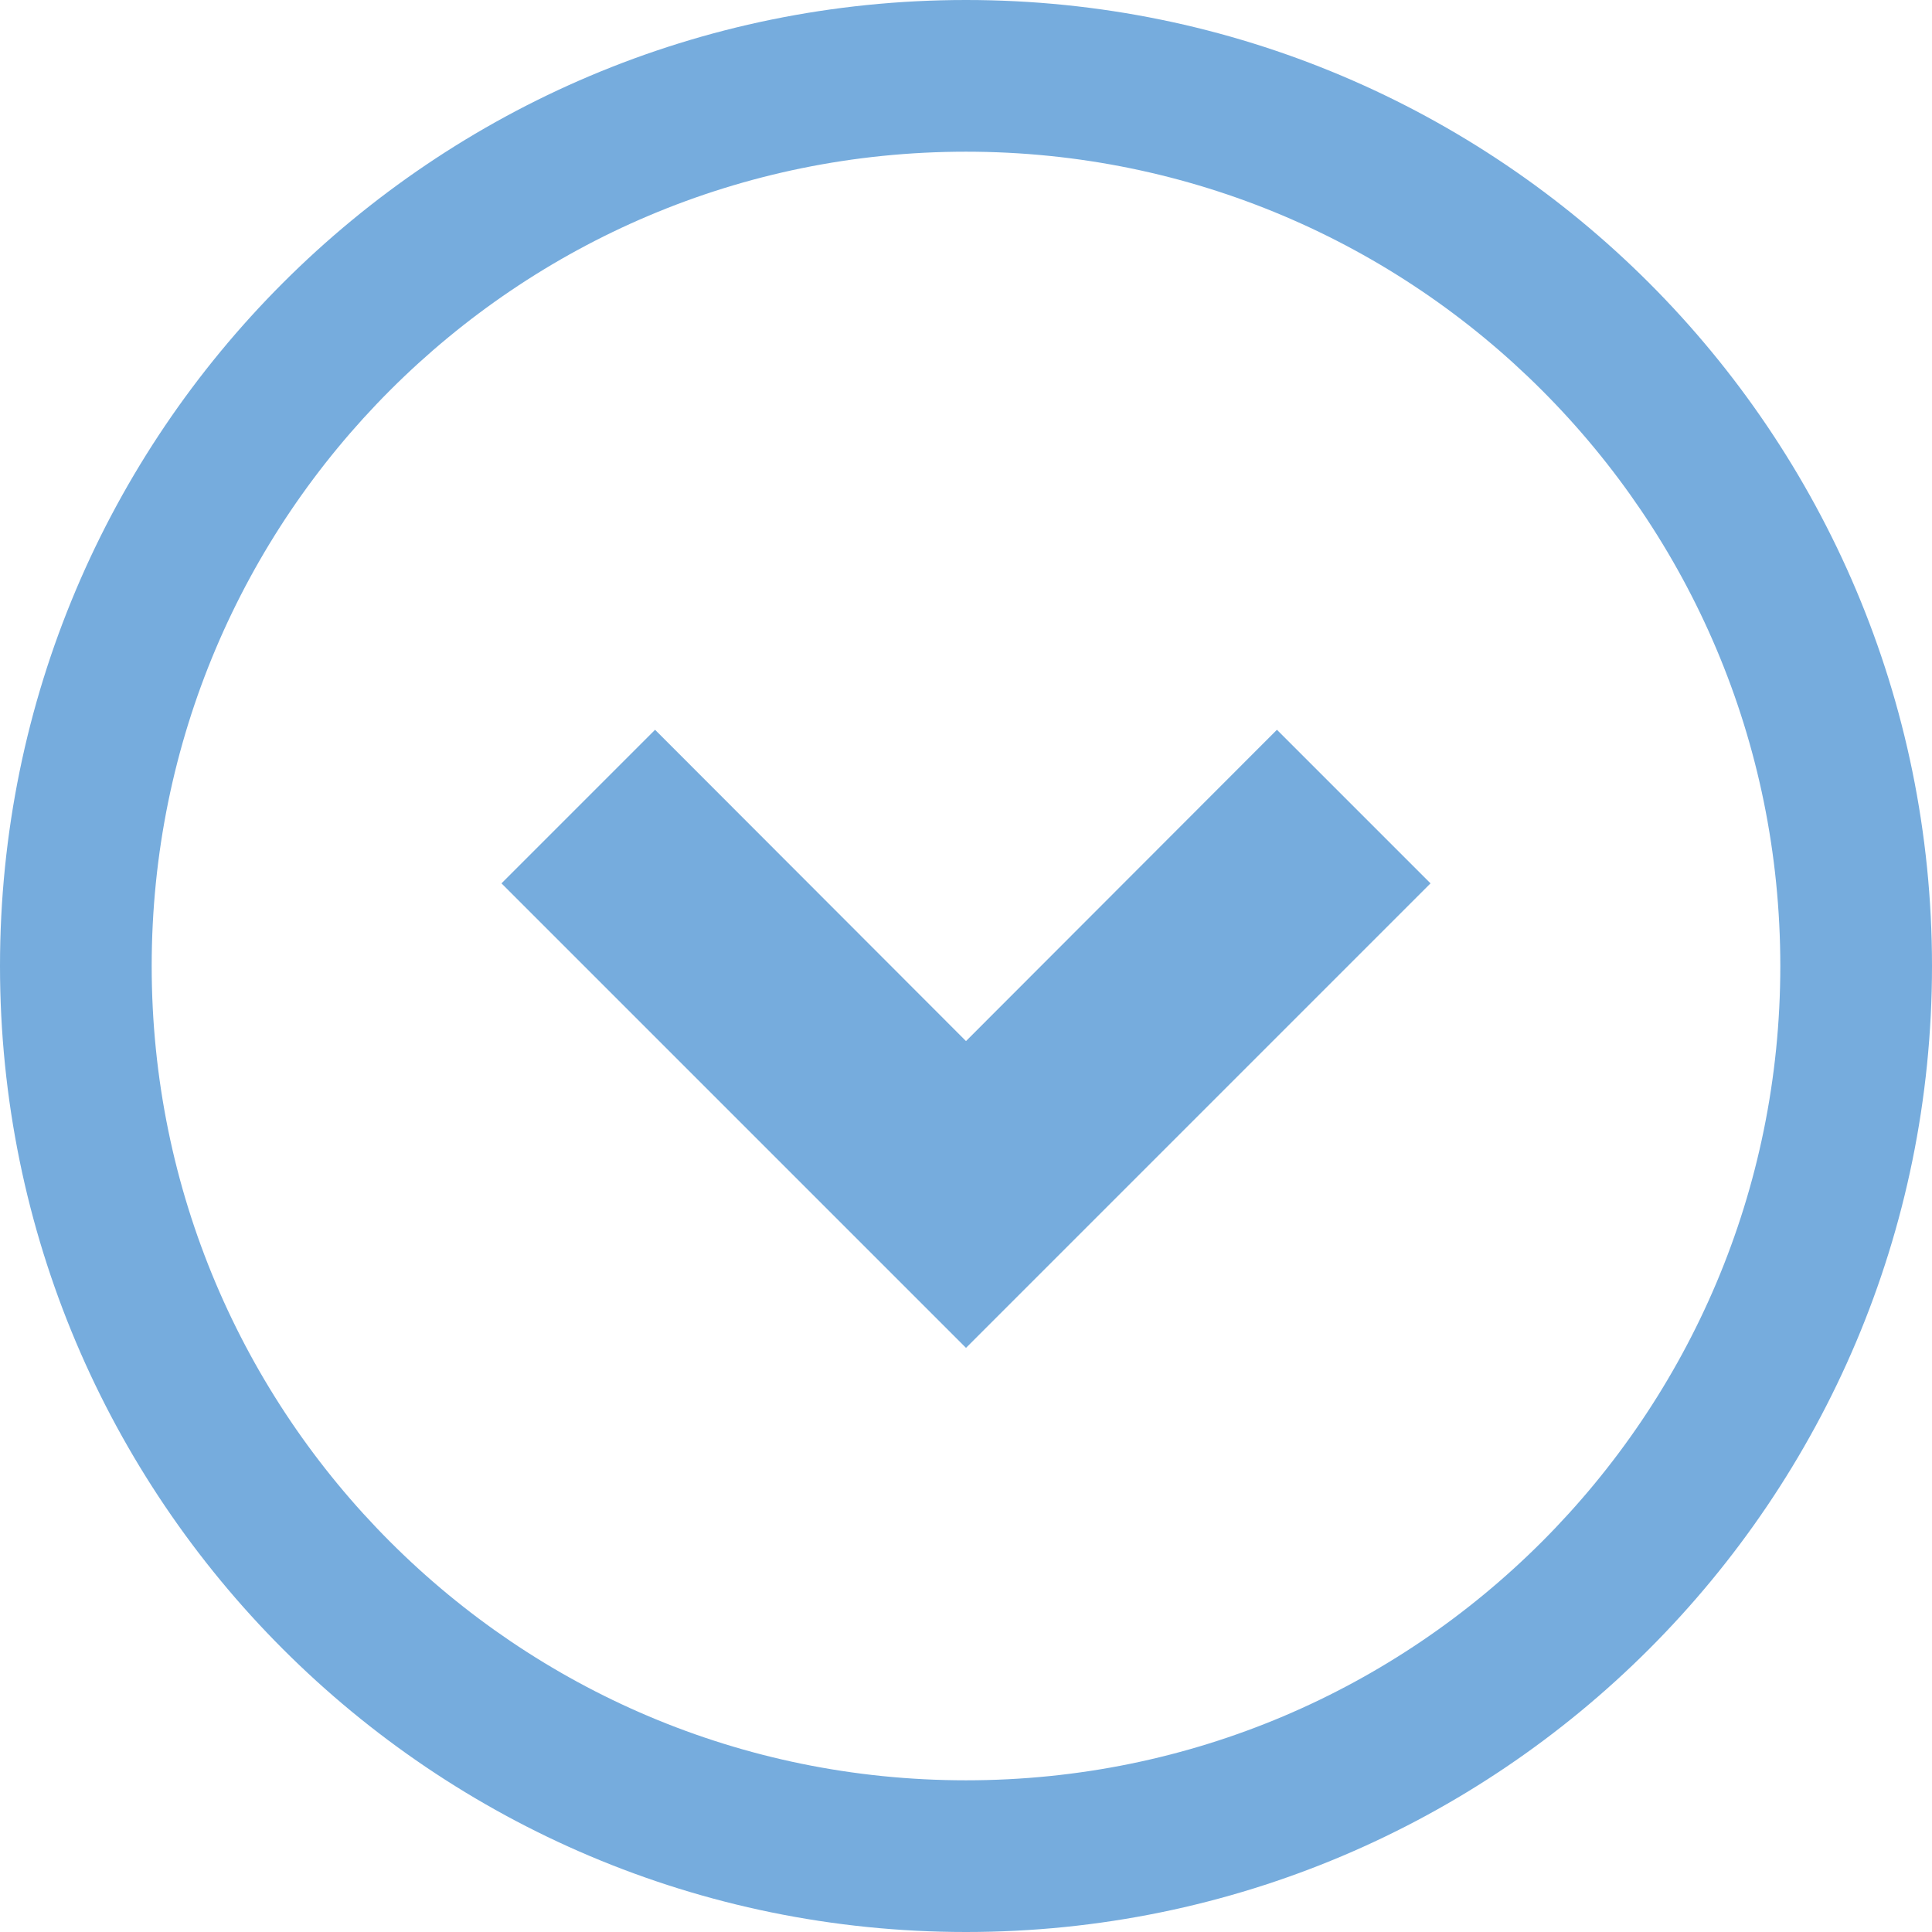
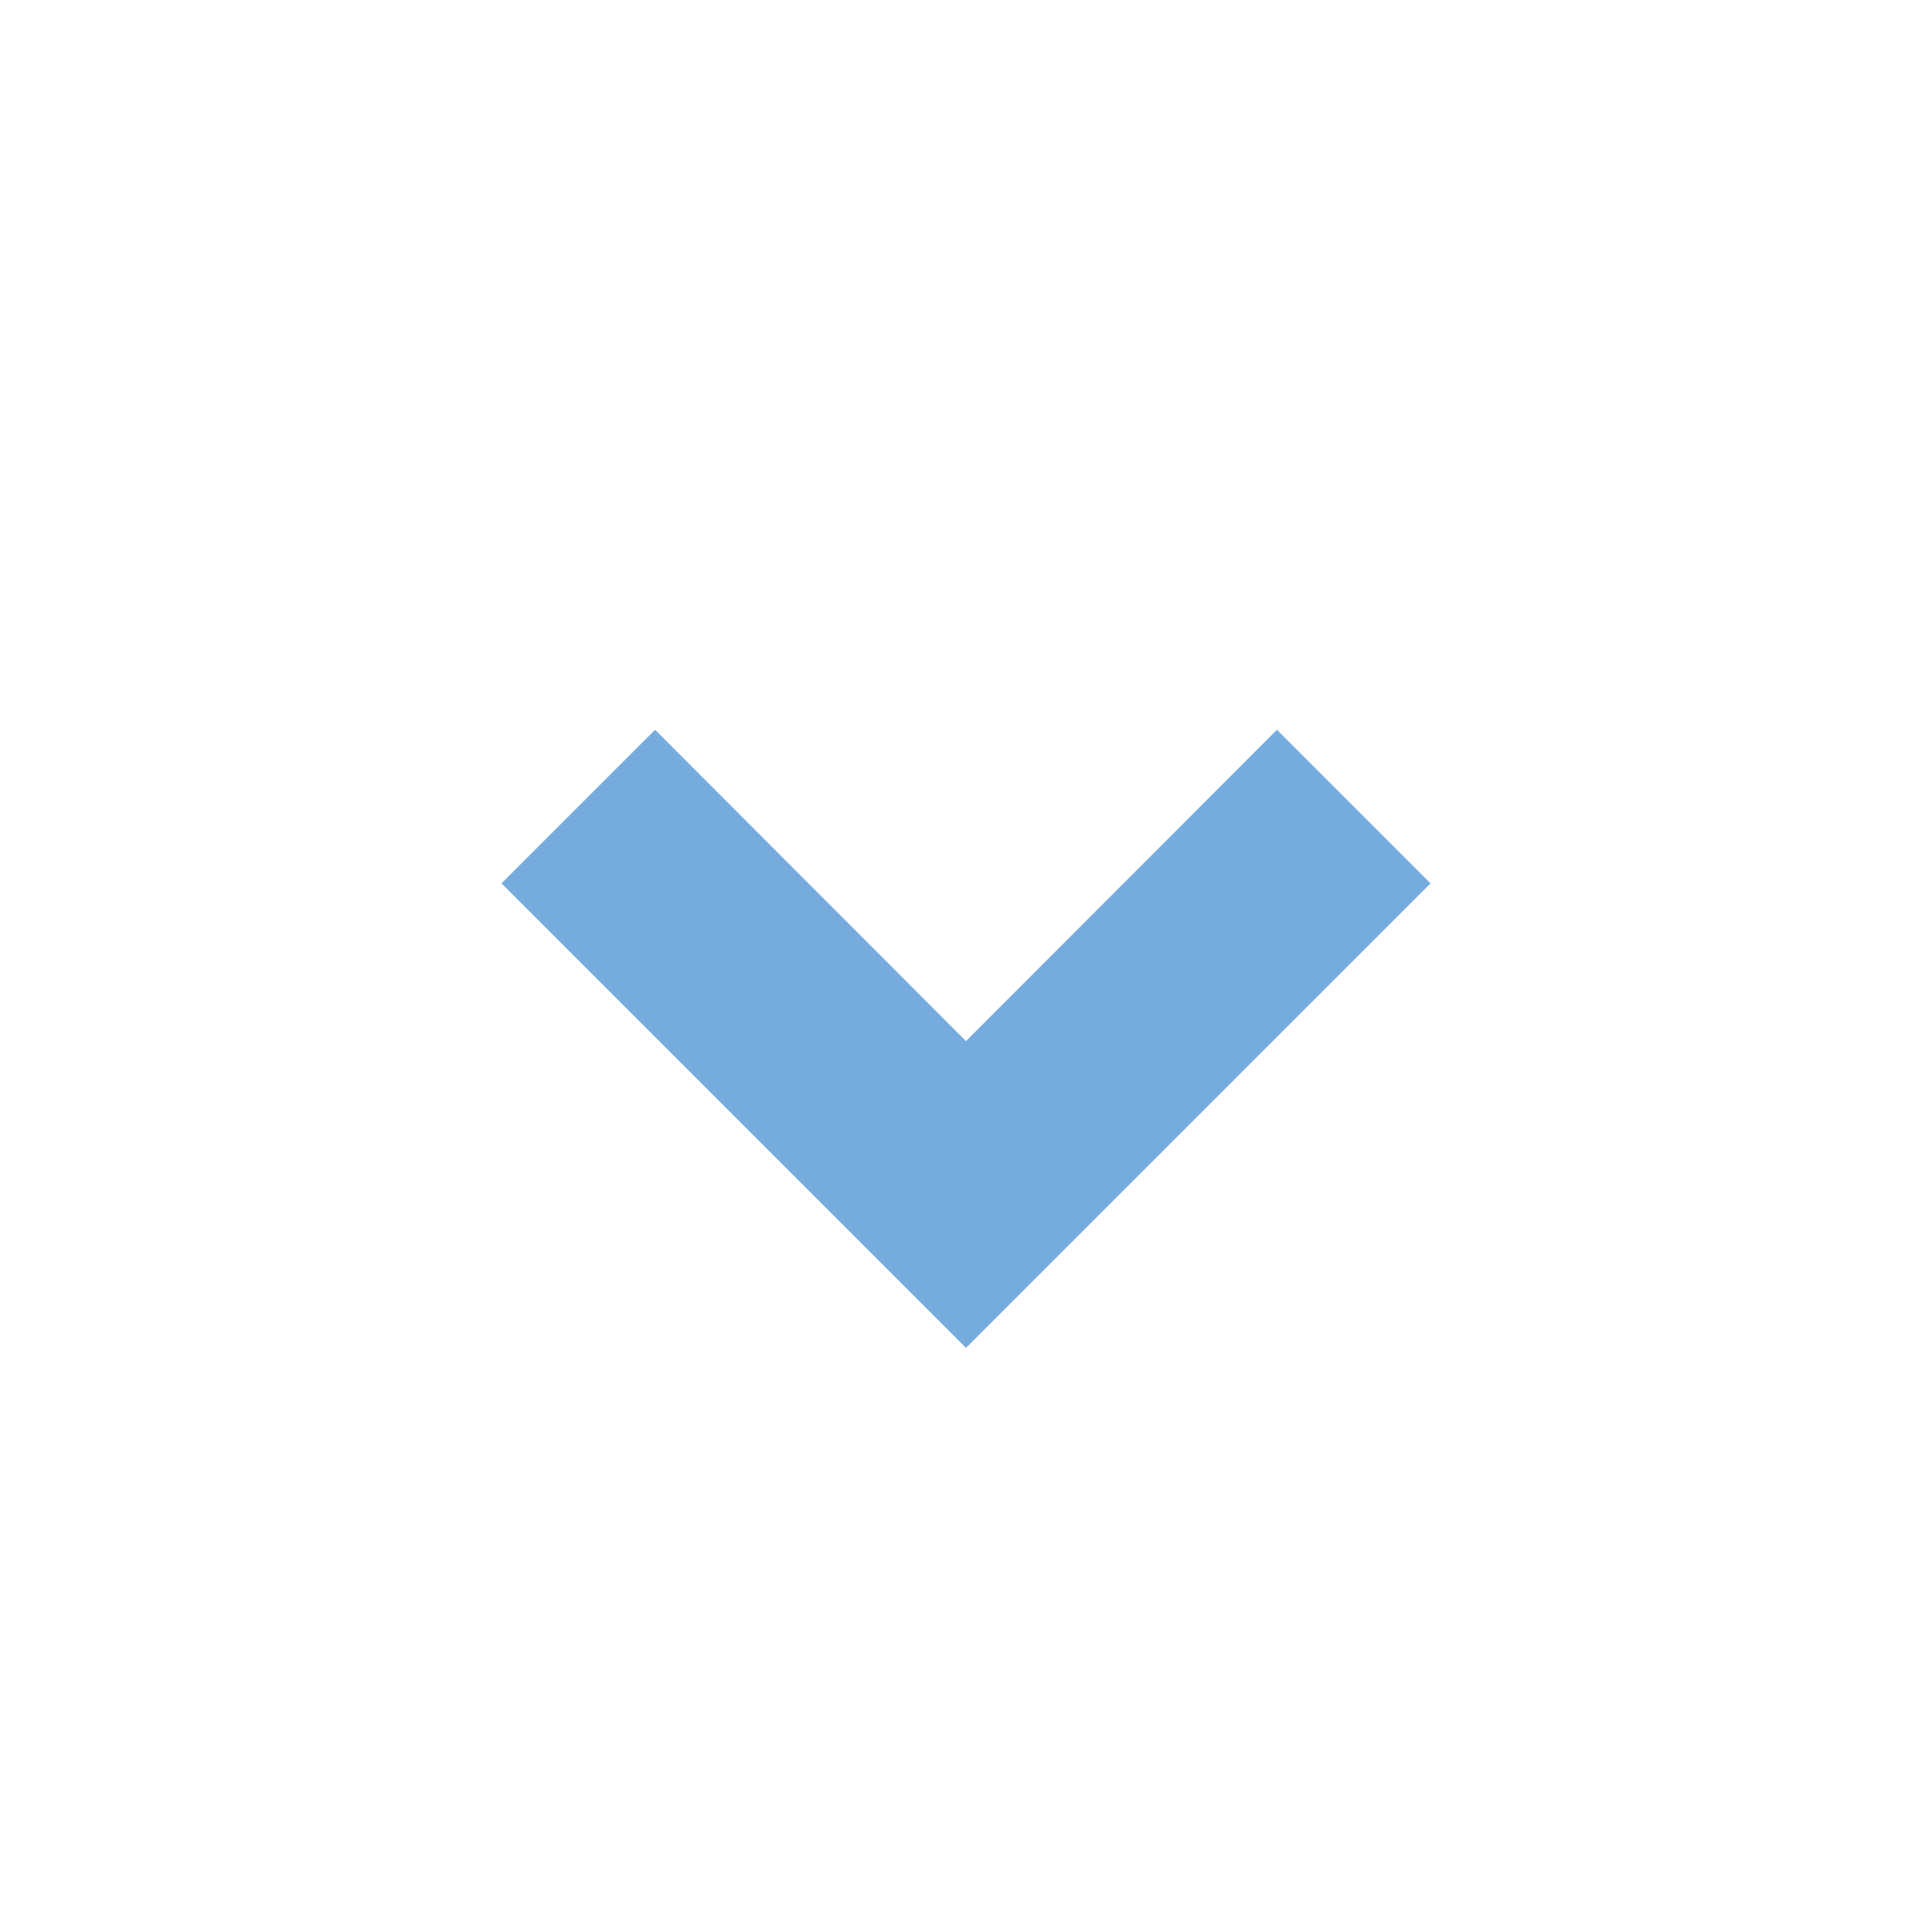
<svg xmlns="http://www.w3.org/2000/svg" version="1.1" id="_x32_" x="0px" y="0px" viewBox="0 0 512 512" style="enable-background:new 0 0 512 512;" xml:space="preserve">
  <style type="text/css">
	.st0{fill:#76ACDD;}
</style>
  <g>
    <polygon class="st0" points="256,275.9 173.6,193.4 132.9,234.1 256,357.2 379.1,234.1 338.4,193.4  " />
-     <path class="st0" d="M256,0C114.6,0,0,114.6,0,256s114.6,256,256,256s256-114.6,256-256S397.4,0,256,0z M408.6,408.6   c-39.1,39.1-92.9,63.2-152.6,63.2s-113.5-24.1-152.6-63.2s-63.2-93-63.2-152.6s24.1-113.5,63.2-152.6S196.3,40.2,256,40.2   c59.6,0,113.5,24.1,152.6,63.2s63.2,92.9,63.2,152.6C471.8,315.6,447.7,369.5,408.6,408.6z" />
  </g>
</svg>